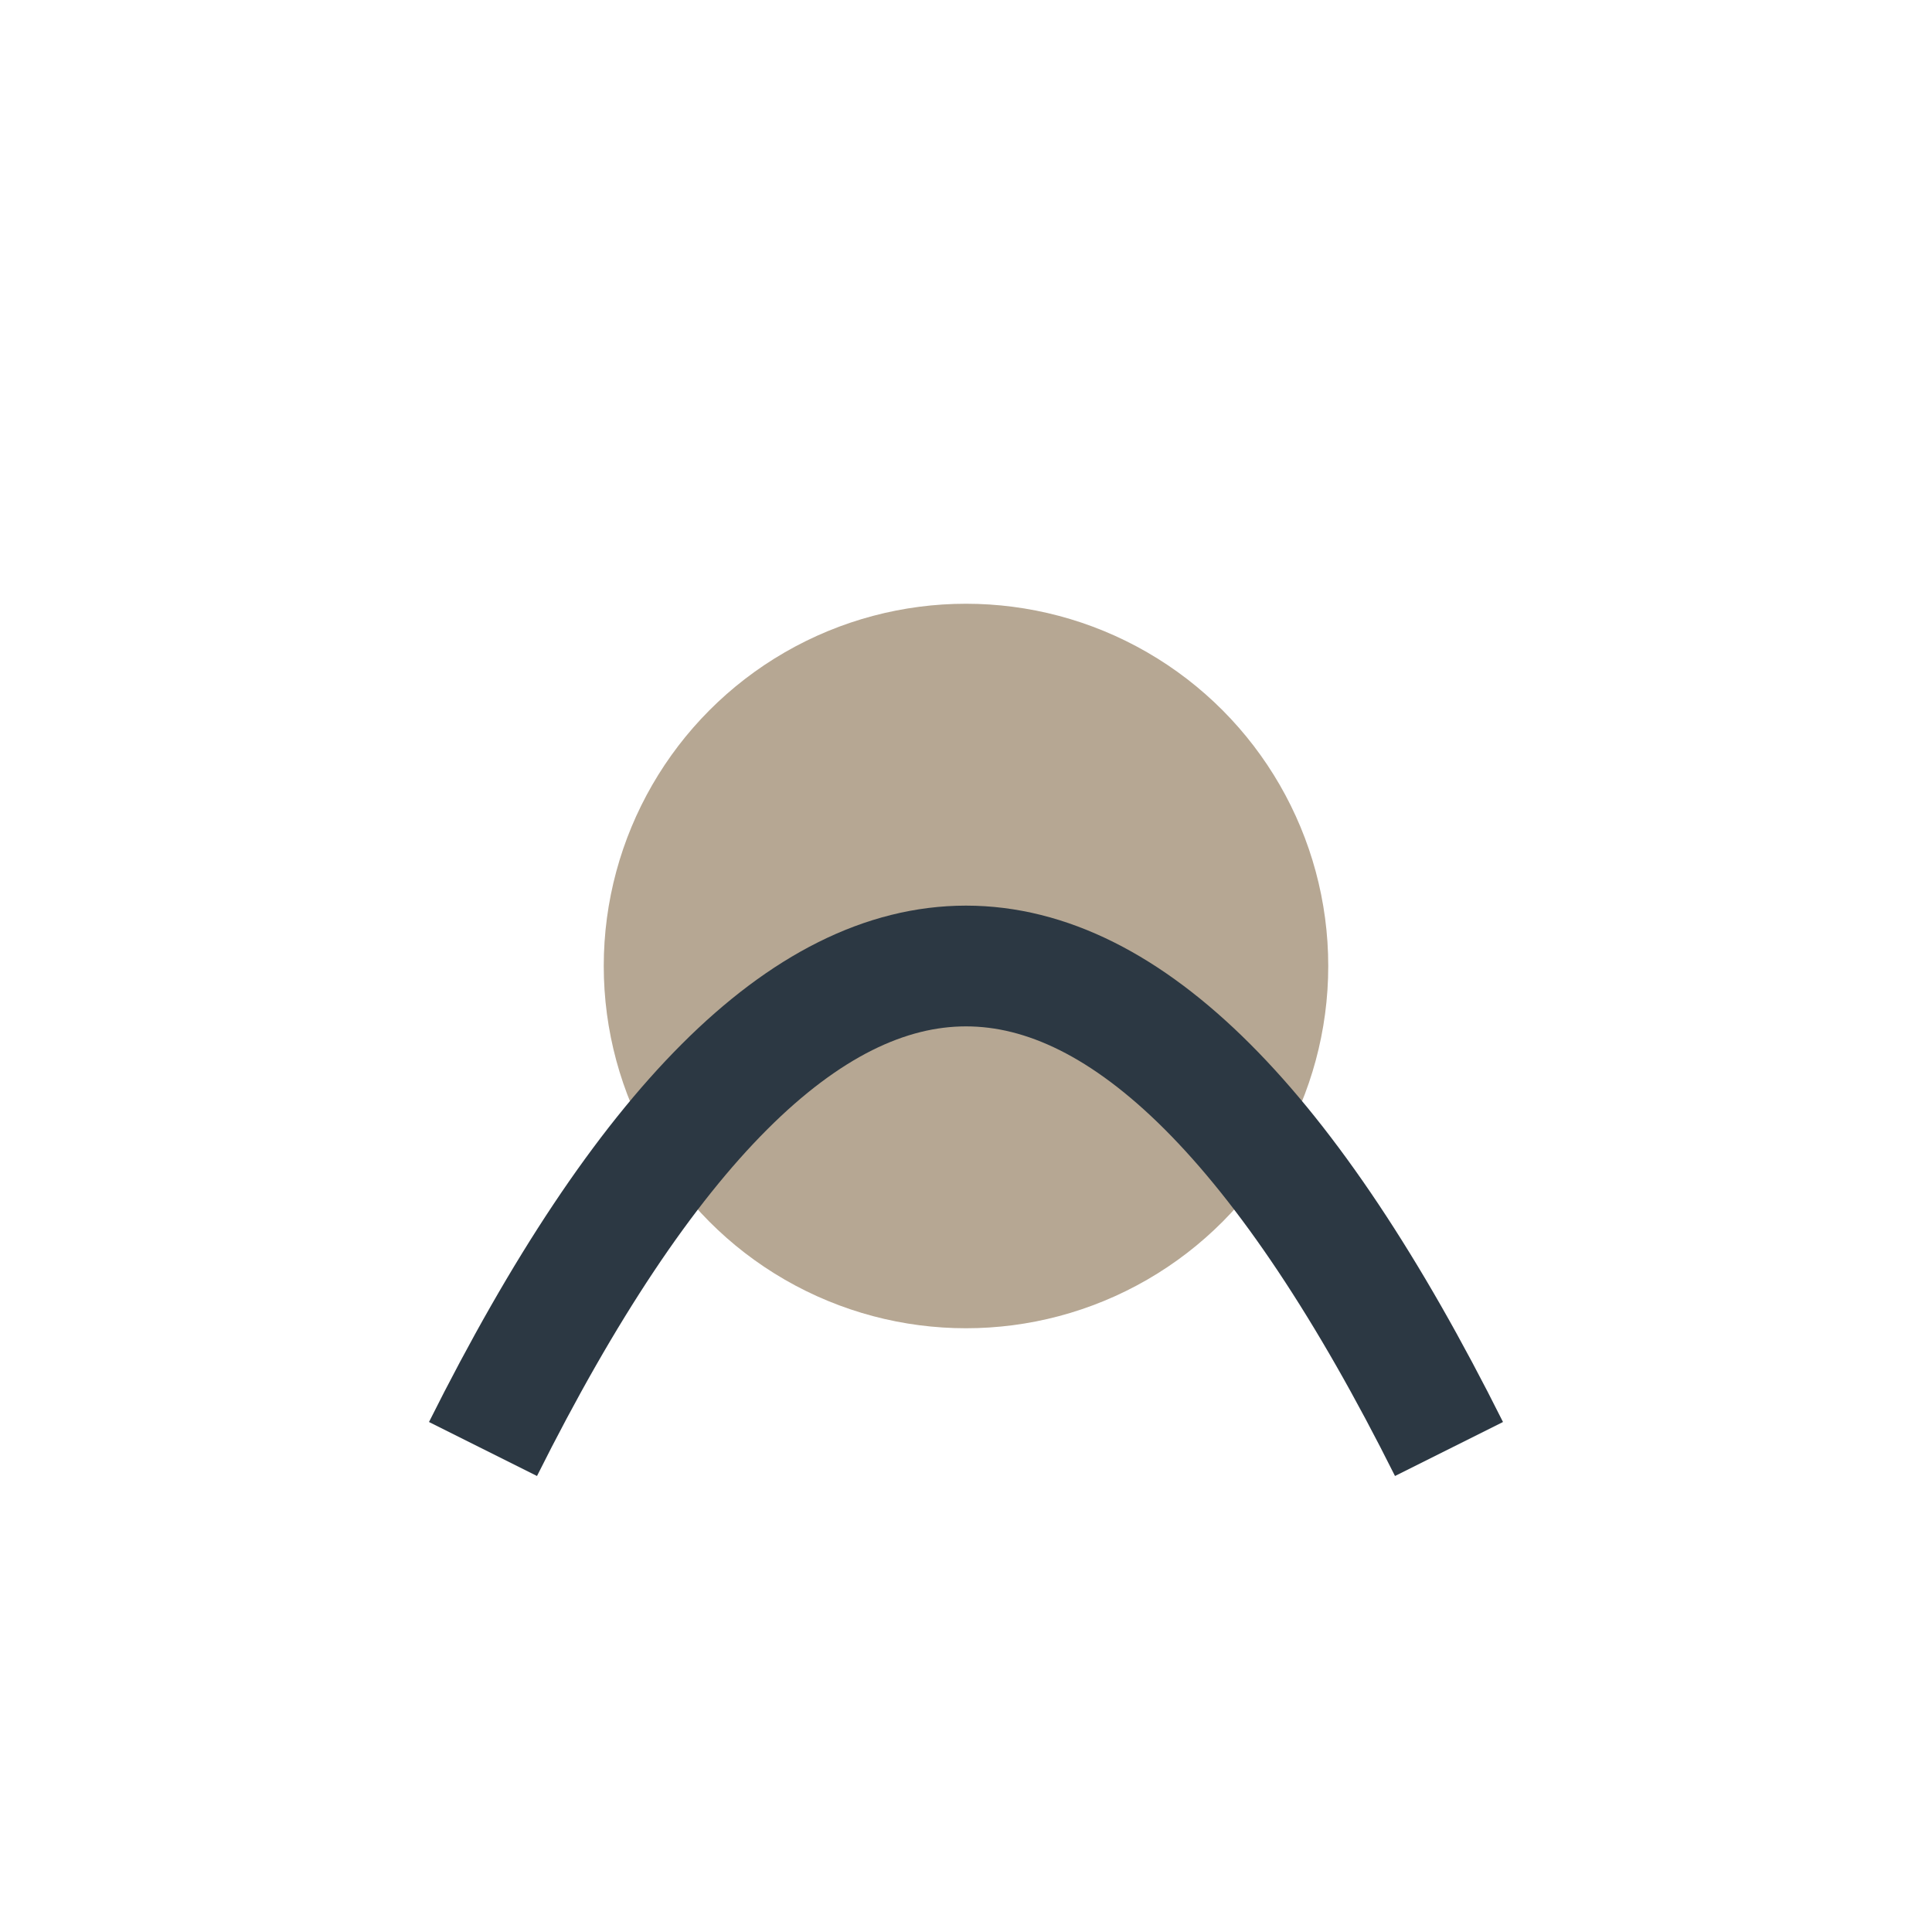
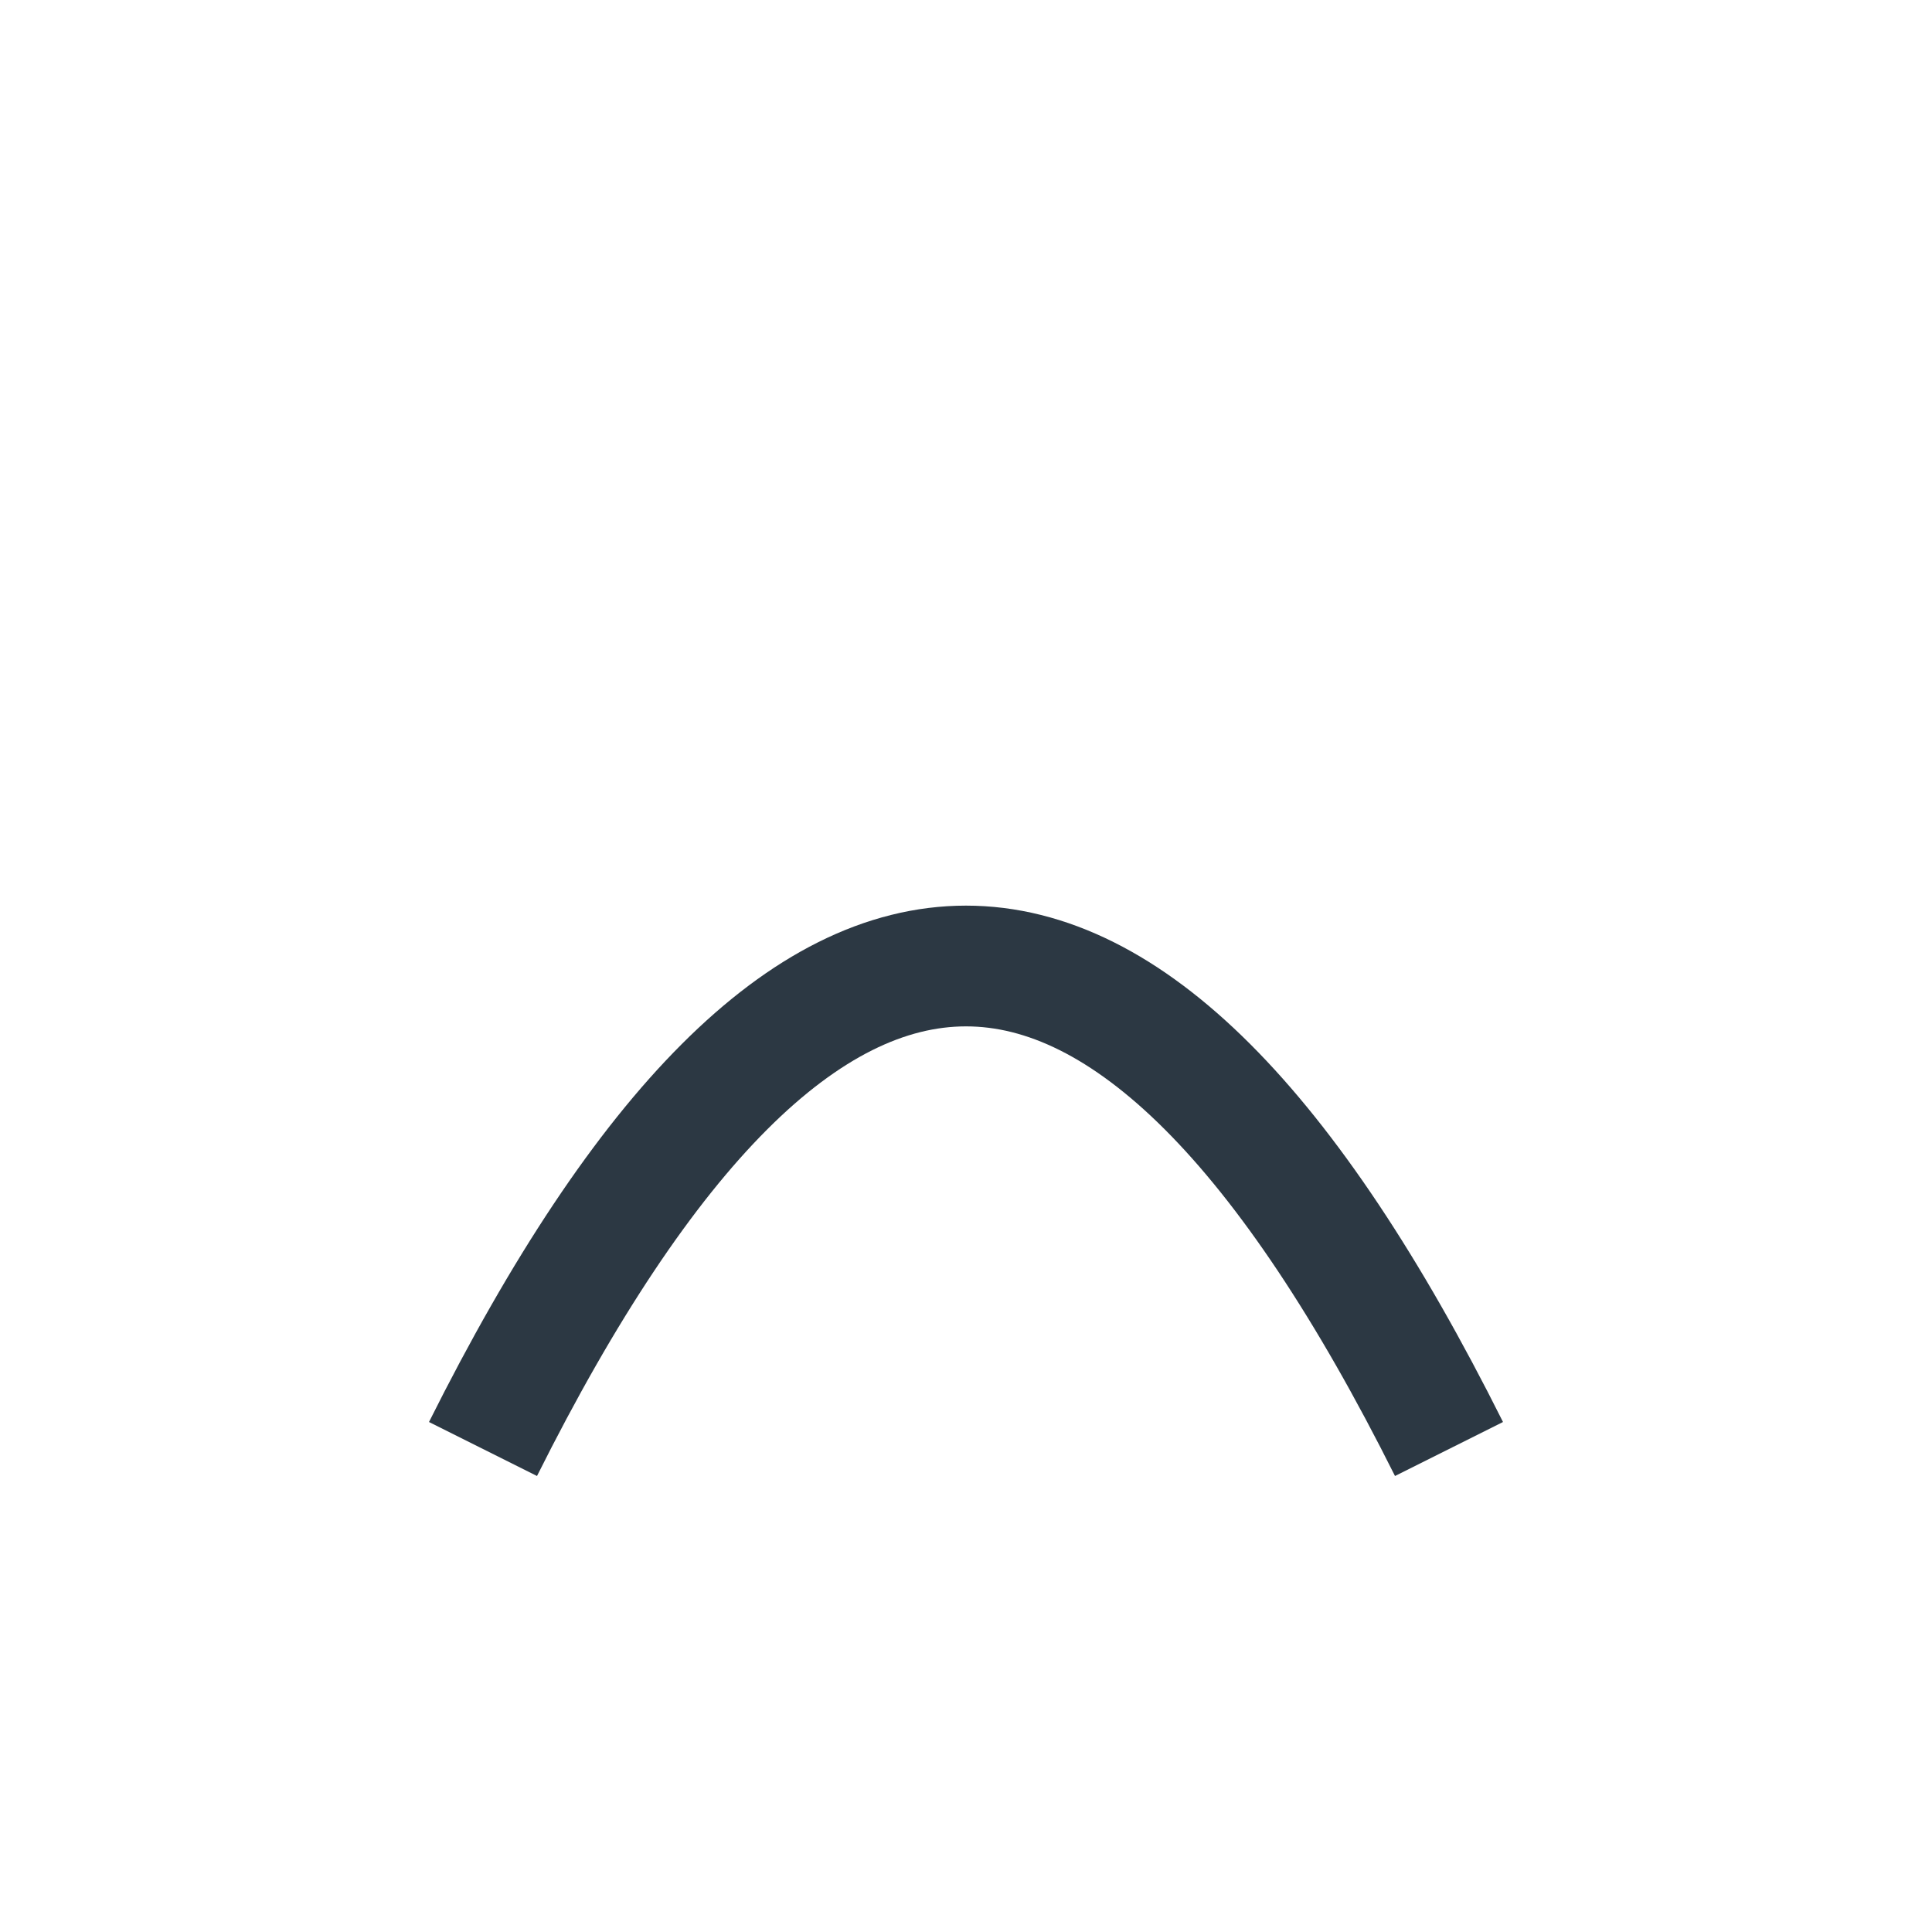
<svg xmlns="http://www.w3.org/2000/svg" width="32" height="32" viewBox="0 0 32 32">
-   <circle cx="16" cy="16" r="6" fill="#B6A793" />
  <path d="M8 24Q16 8 24 24" stroke="#2C3843" stroke-width="2" fill="none" />
</svg>